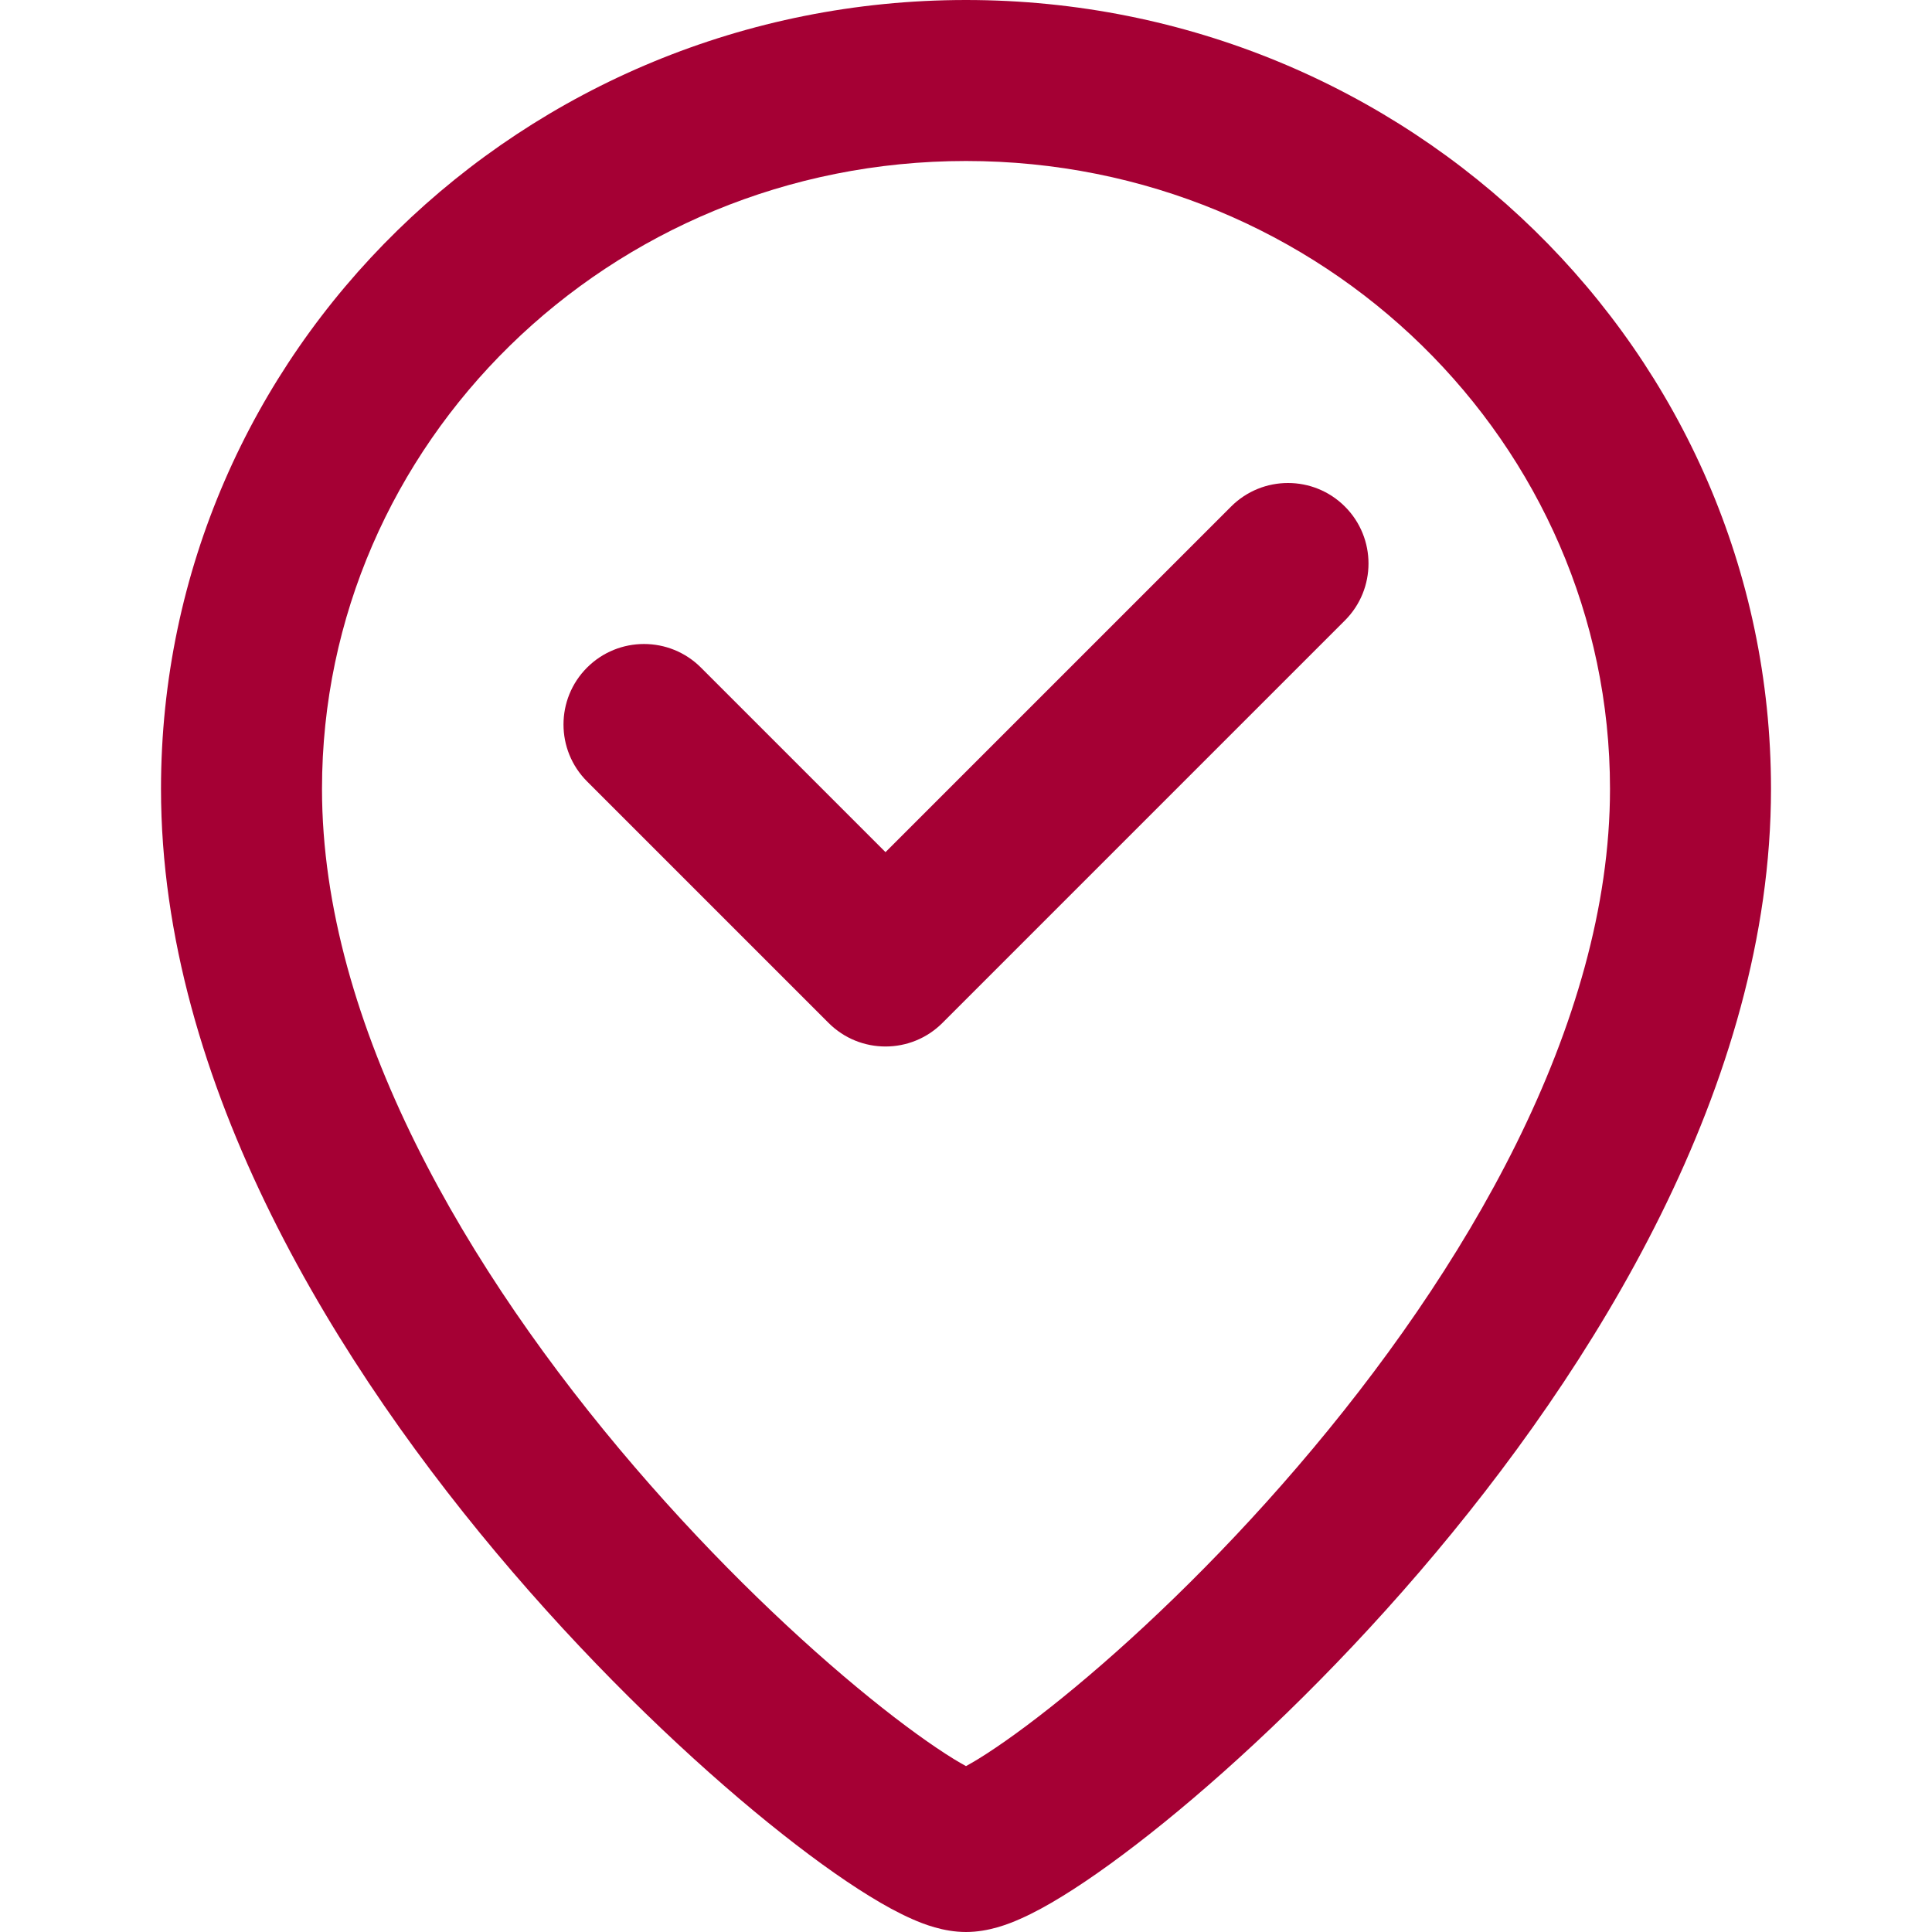
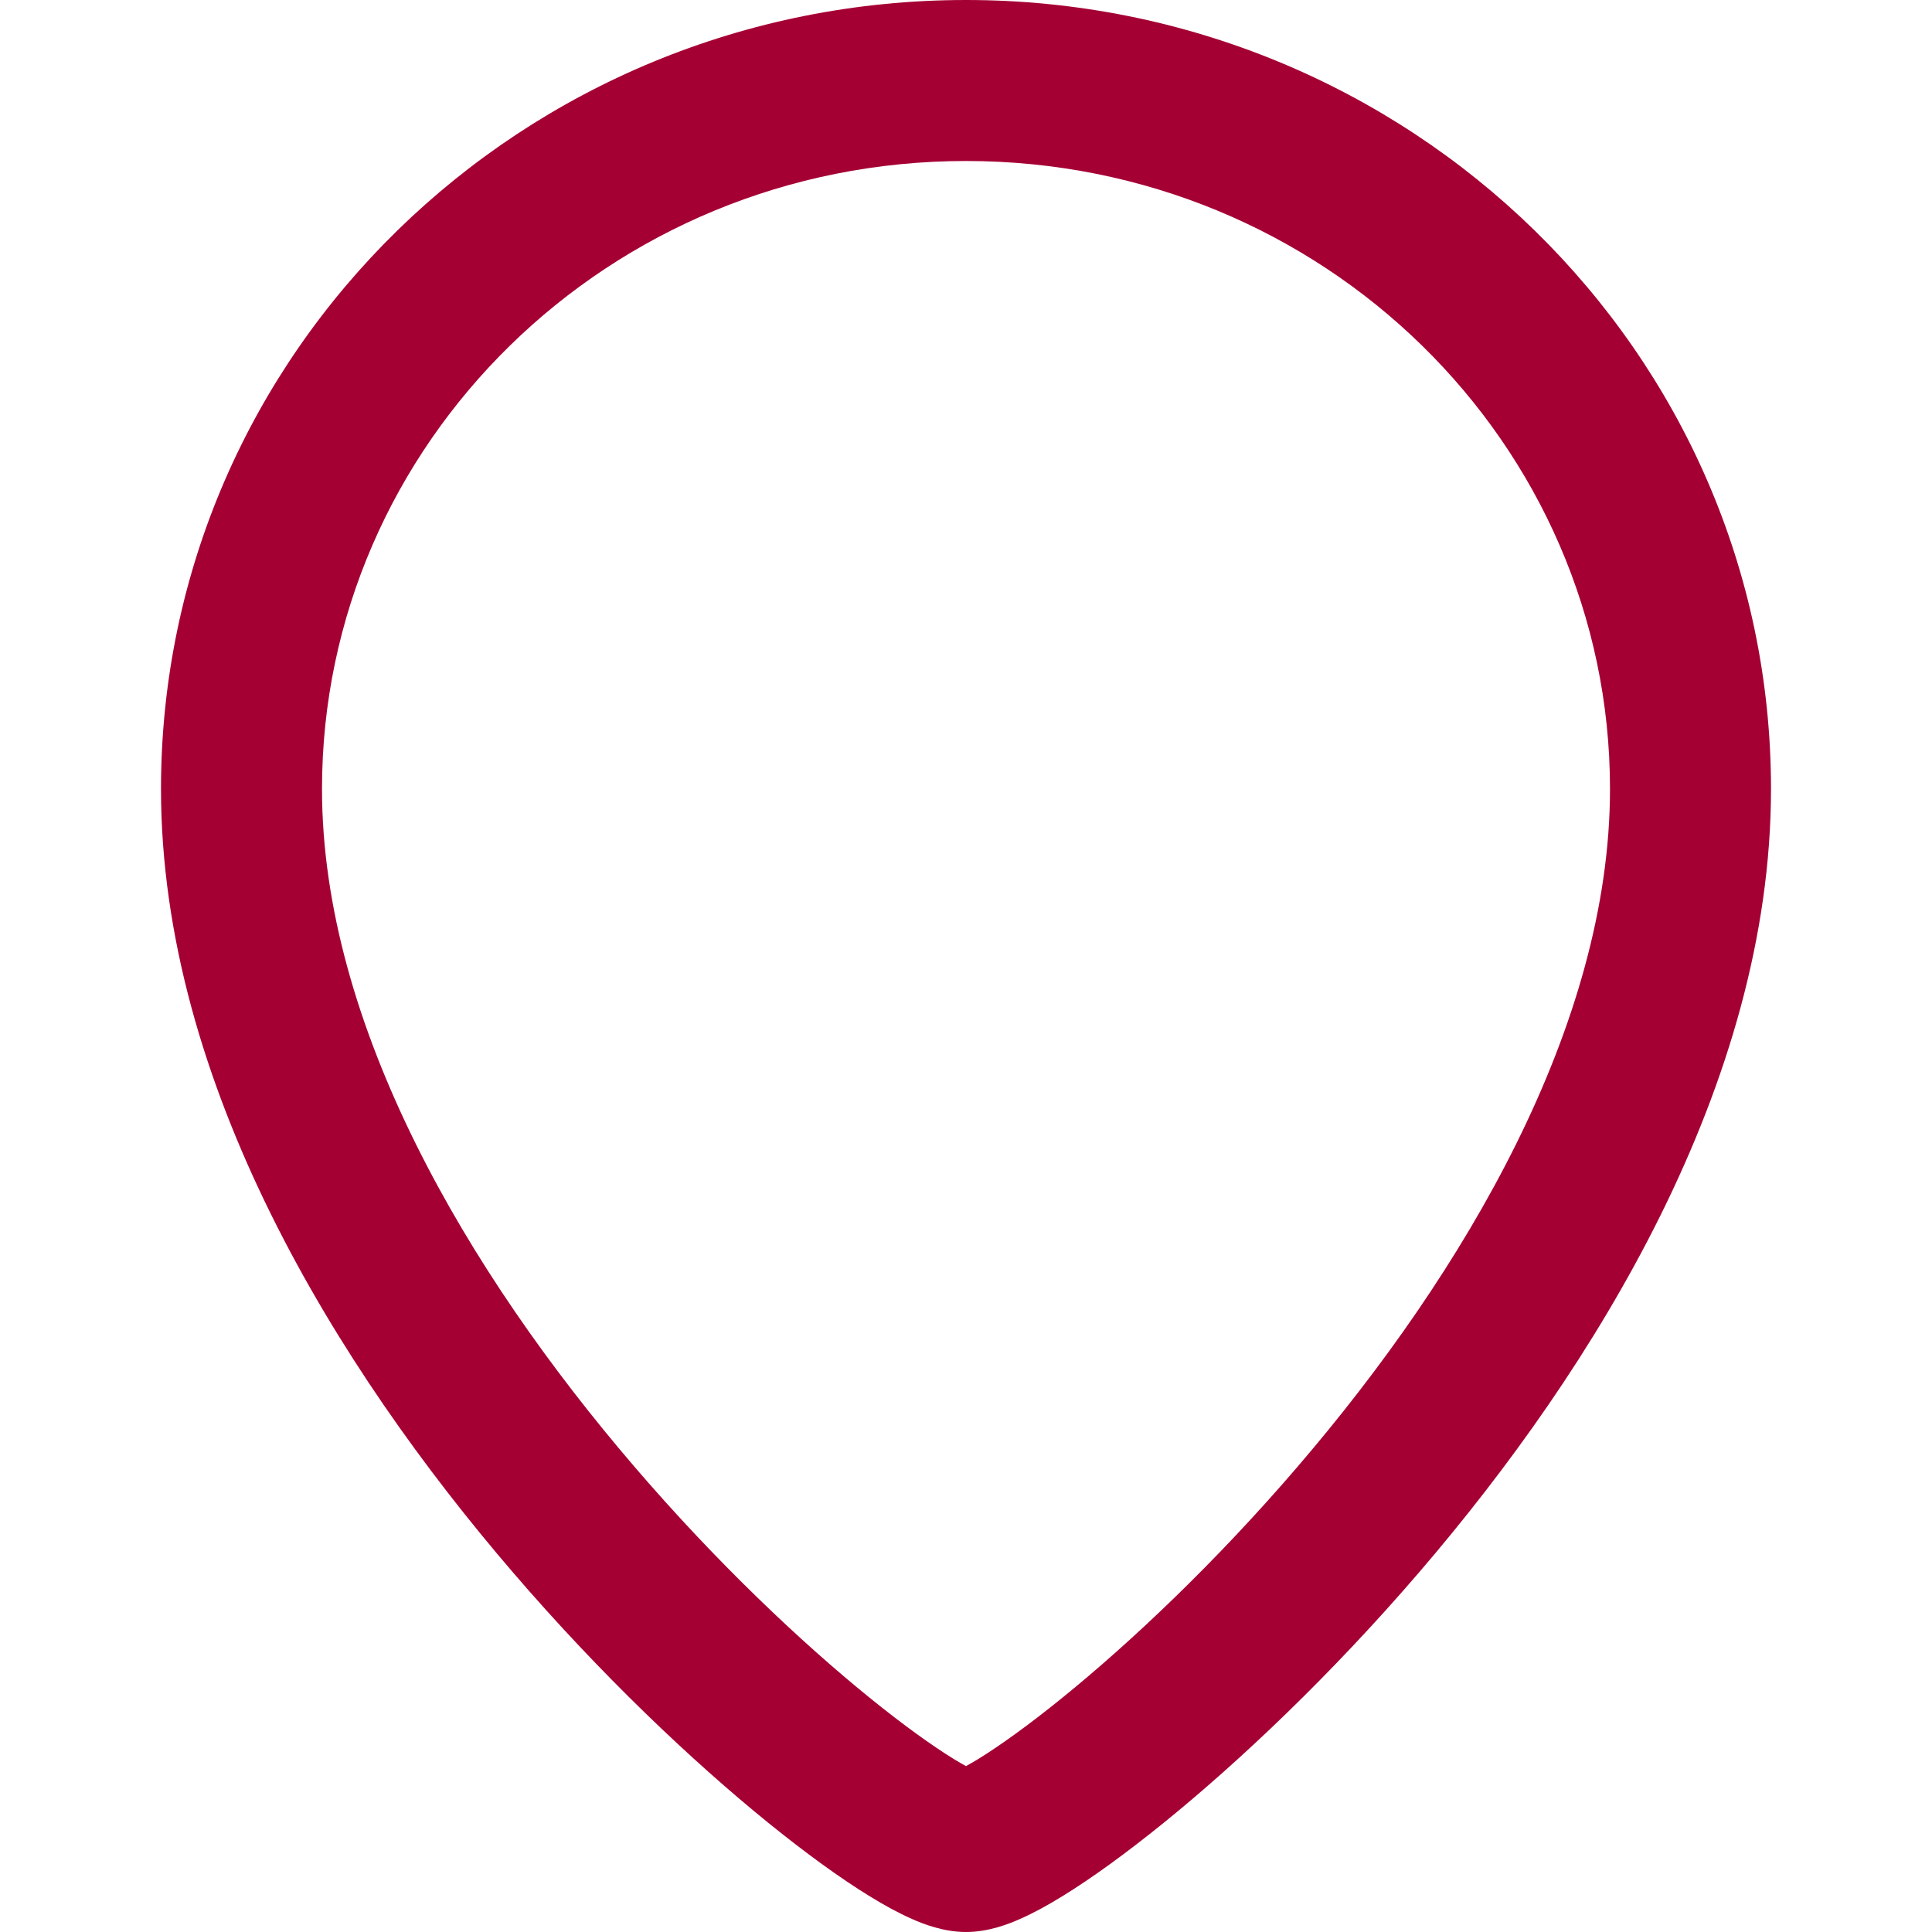
<svg xmlns="http://www.w3.org/2000/svg" width="30" height="30" viewBox="0 0 30 30" fill="none">
  <path fill-rule="evenodd" clip-rule="evenodd" d="M15 2.5C9.451 2.5 5 6.892 5 12.25C5 15.917 7.255 19.751 9.855 22.779C11.133 24.269 12.447 25.506 13.502 26.361C14.031 26.79 14.479 27.11 14.812 27.315C14.884 27.358 14.946 27.395 15 27.424C15.054 27.395 15.116 27.358 15.188 27.315C15.521 27.11 15.969 26.79 16.498 26.361C17.553 25.506 18.867 24.269 20.145 22.779C22.745 19.751 25 15.917 25 12.25C25 6.892 20.549 2.5 15 2.5ZM2.5 12.25C2.5 5.458 8.123 0 15 0C21.877 0 27.5 5.458 27.5 12.25C27.5 16.833 24.755 21.249 22.042 24.408C20.665 26.012 19.243 27.354 18.072 28.303C17.488 28.776 16.95 29.166 16.497 29.444C16.272 29.583 16.048 29.706 15.836 29.799C15.664 29.875 15.352 30 15 30C14.648 30 14.336 29.875 14.164 29.799C13.952 29.706 13.728 29.583 13.503 29.444C13.05 29.166 12.512 28.776 11.928 28.303C10.757 27.354 9.335 26.012 7.958 24.408C5.245 21.249 2.5 16.833 2.5 12.25Z" fill="#A50034" />
-   <path fill-rule="evenodd" clip-rule="evenodd" d="M20.884 7.866C21.372 8.354 21.372 9.146 20.884 9.634L14.634 15.884C14.146 16.372 13.354 16.372 12.866 15.884L9.116 12.134C8.628 11.646 8.628 10.854 9.116 10.366C9.604 9.878 10.396 9.878 10.884 10.366L13.75 13.232L19.116 7.866C19.604 7.378 20.396 7.378 20.884 7.866Z" fill="#A50034" />
</svg>